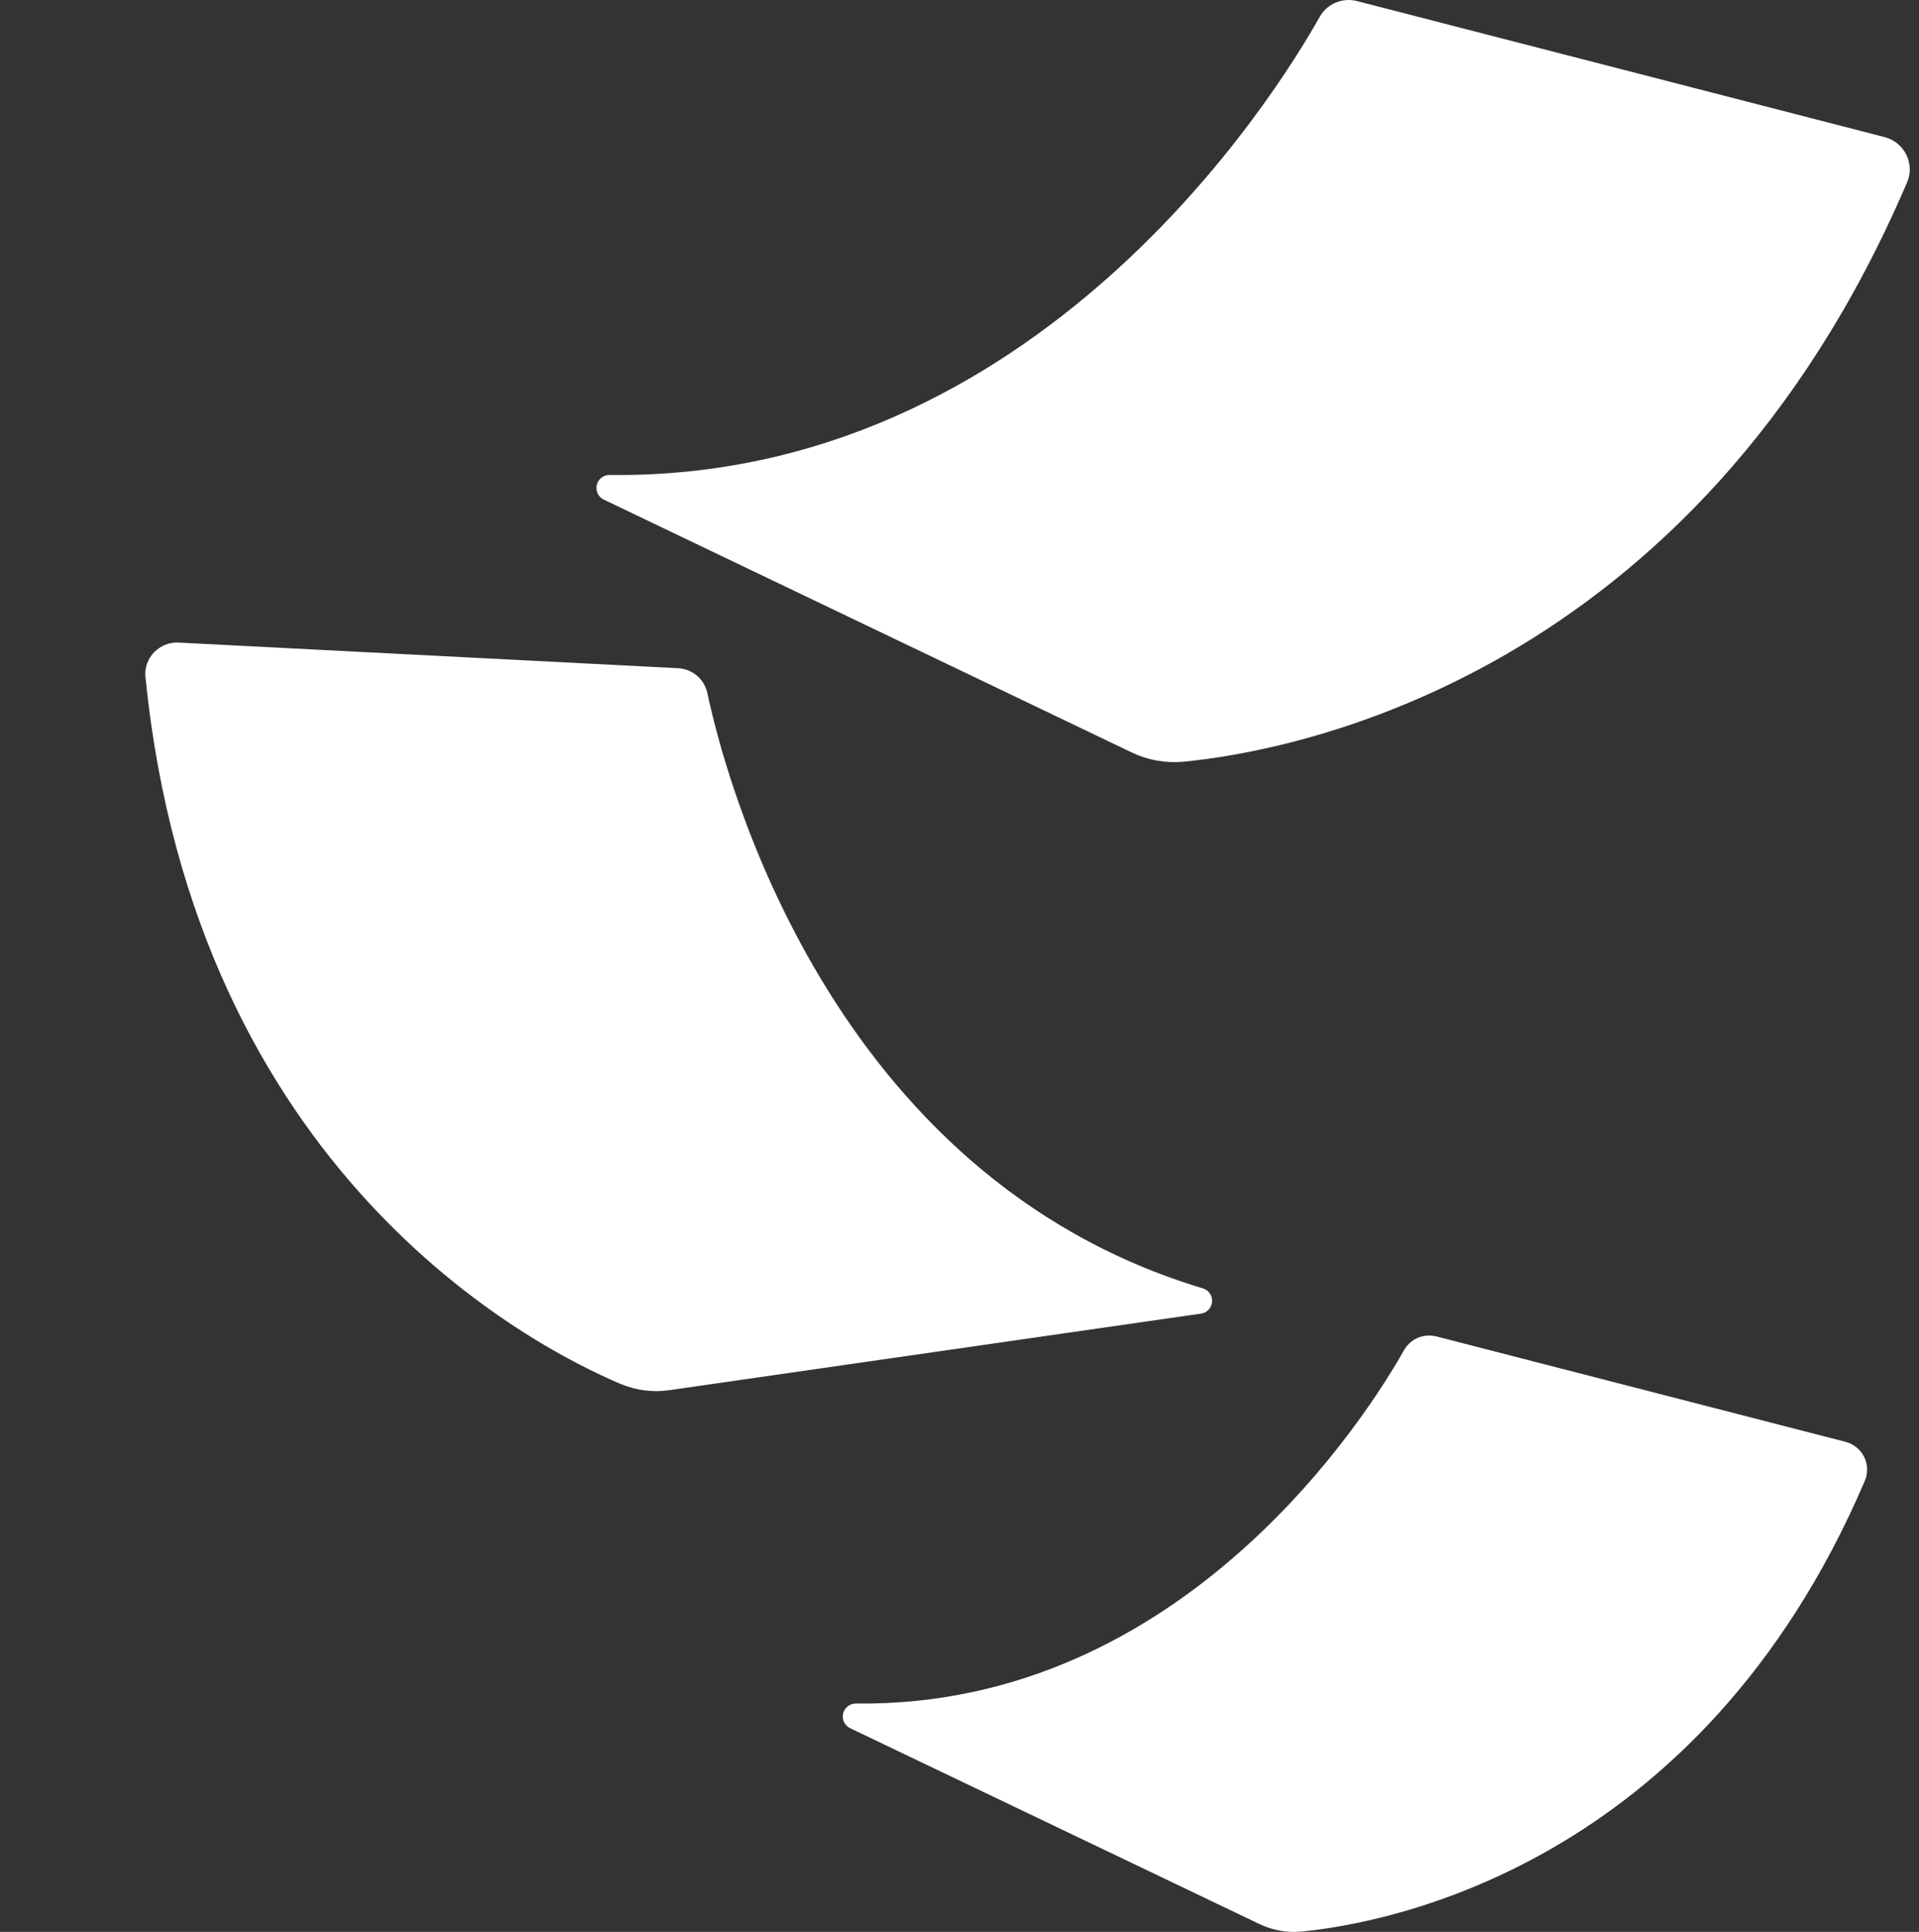
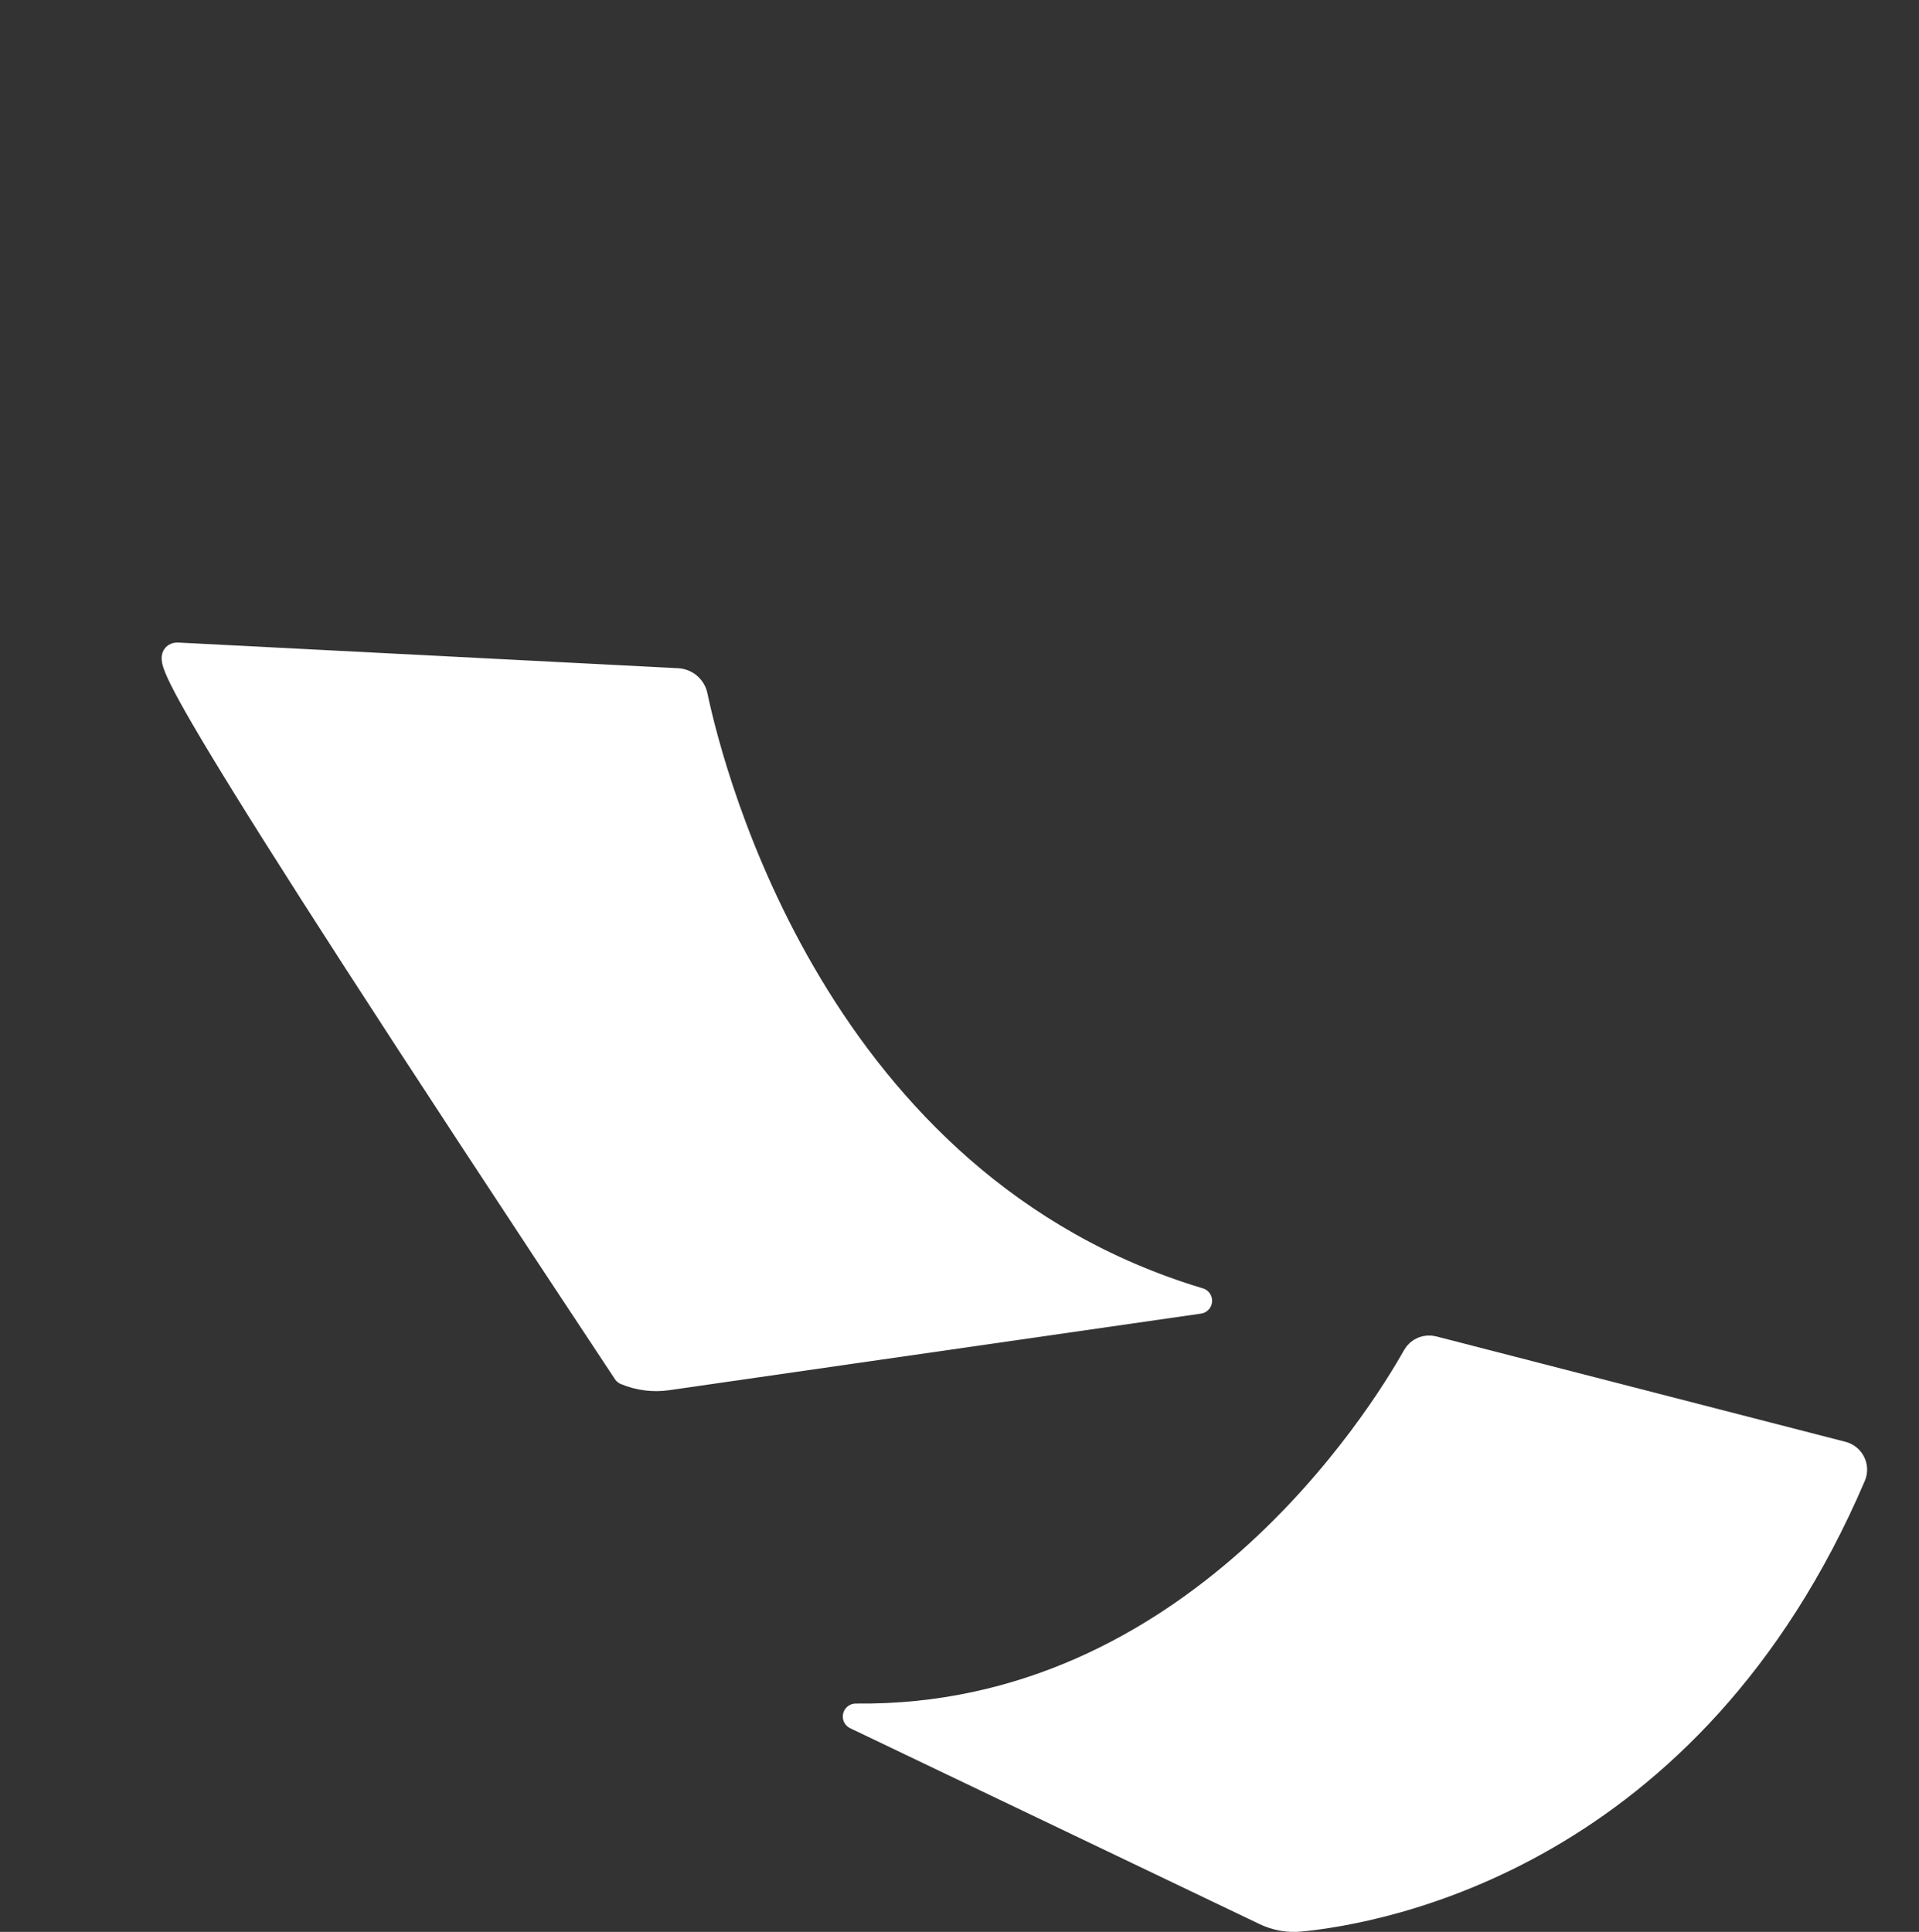
<svg xmlns="http://www.w3.org/2000/svg" width="148" height="149" viewBox="0 0 148 149" fill="none">
  <rect x="0" y="0" width="148" height="149" fill="#333333" stroke="none" />
-   <path d="M145.1 11.542L104.41 1.052C103.72 0.872 103 1.172 102.65 1.792C99.25 7.852 80.59 38.032 47 37.632L87.74 57.142C88.81 57.652 90 57.862 91.19 57.752C99.14 56.982 129.95 51.592 146.16 13.672C146.54 12.792 146.03 11.782 145.1 11.542Z" fill="white" stroke="white" stroke-width="2" stroke-linecap="round" stroke-linejoin="round" />
  <path d="M142.08 112.169L110.523 104.04C109.988 103.901 109.43 104.133 109.158 104.614C106.522 109.31 92.05 132.697 66 132.387L97.595 147.505C98.425 147.9 99.348 148.063 100.271 147.978C106.436 147.381 130.33 143.204 142.902 113.82C143.196 113.138 142.801 112.355 142.08 112.169Z" fill="white" stroke="white" stroke-width="2" stroke-linecap="round" stroke-linejoin="round" />
-   <path d="M13.726 50.558L52.239 52.535C52.893 52.567 53.441 53.027 53.578 53.666C54.893 59.906 62.955 91.457 92.482 100.323L51.45 106.232C50.373 106.385 49.273 106.242 48.261 105.819C41.51 102.964 16.005 89.79 12.213 52.133C12.122 51.258 12.845 50.513 13.726 50.558Z" fill="white" stroke="white" stroke-width="2" stroke-linecap="round" stroke-linejoin="round" />
+   <path d="M13.726 50.558L52.239 52.535C52.893 52.567 53.441 53.027 53.578 53.666C54.893 59.906 62.955 91.457 92.482 100.323L51.45 106.232C50.373 106.385 49.273 106.242 48.261 105.819C12.122 51.258 12.845 50.513 13.726 50.558Z" fill="white" stroke="white" stroke-width="2" stroke-linecap="round" stroke-linejoin="round" />
</svg>